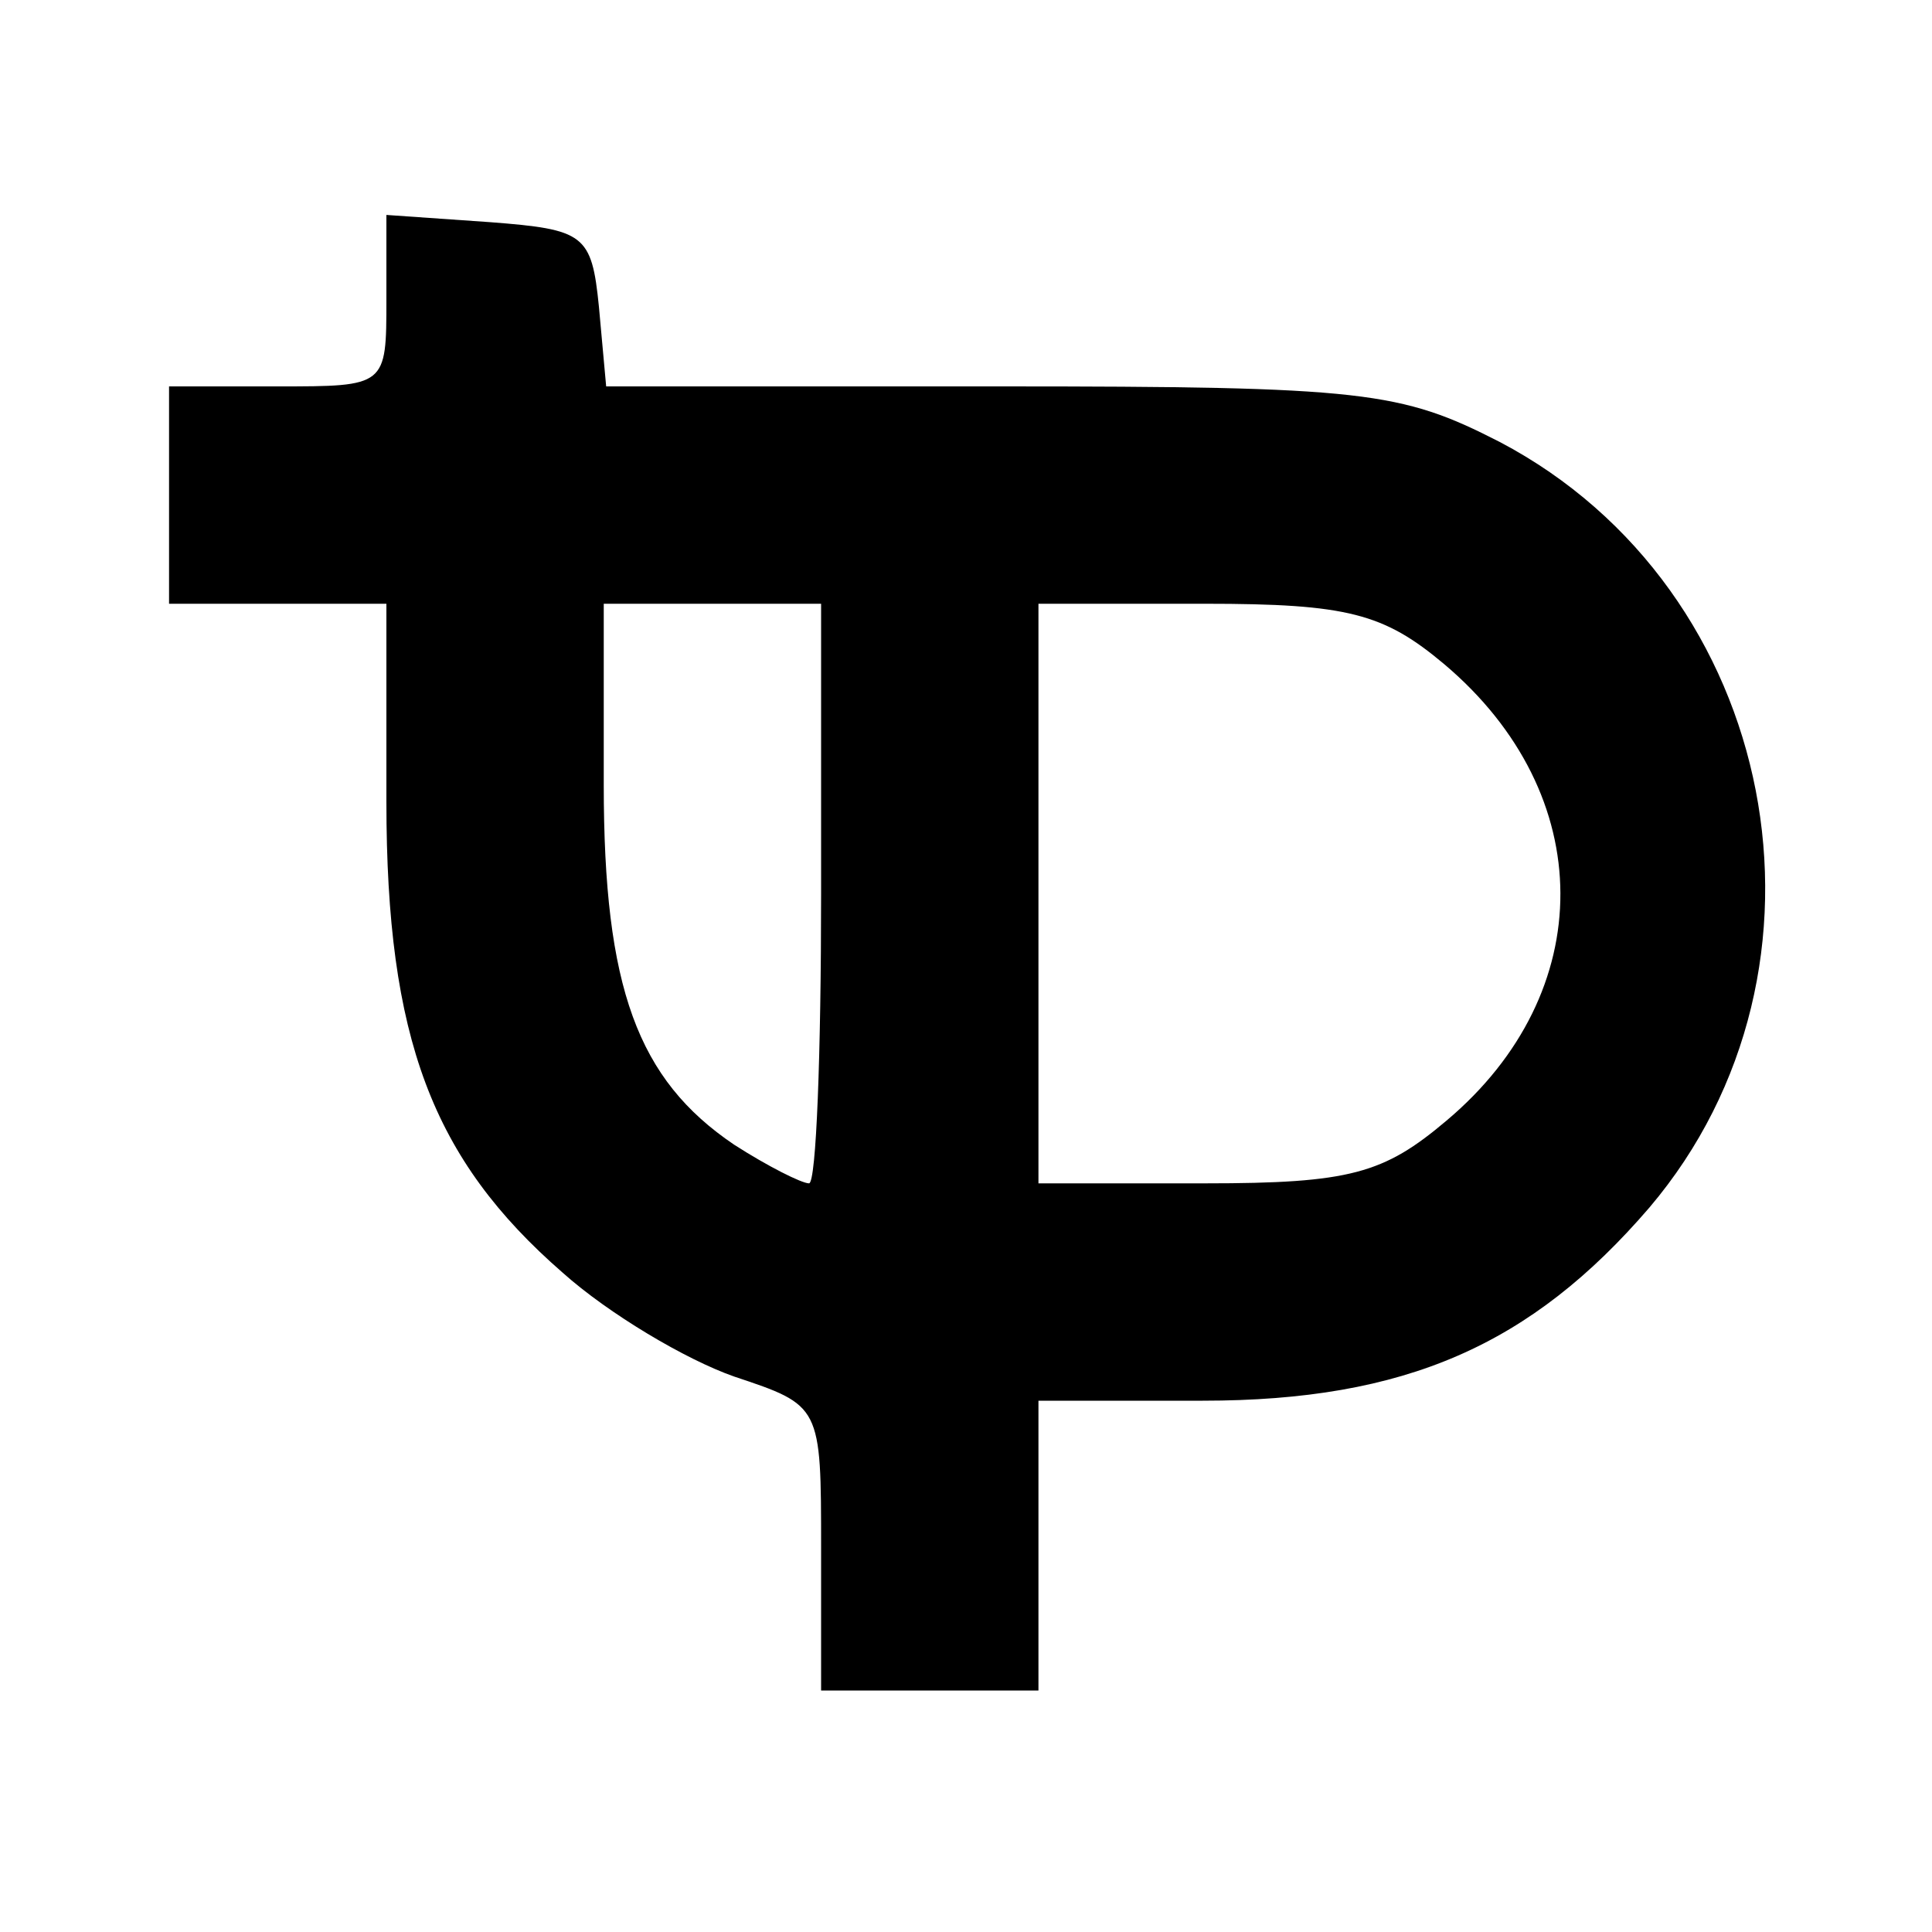
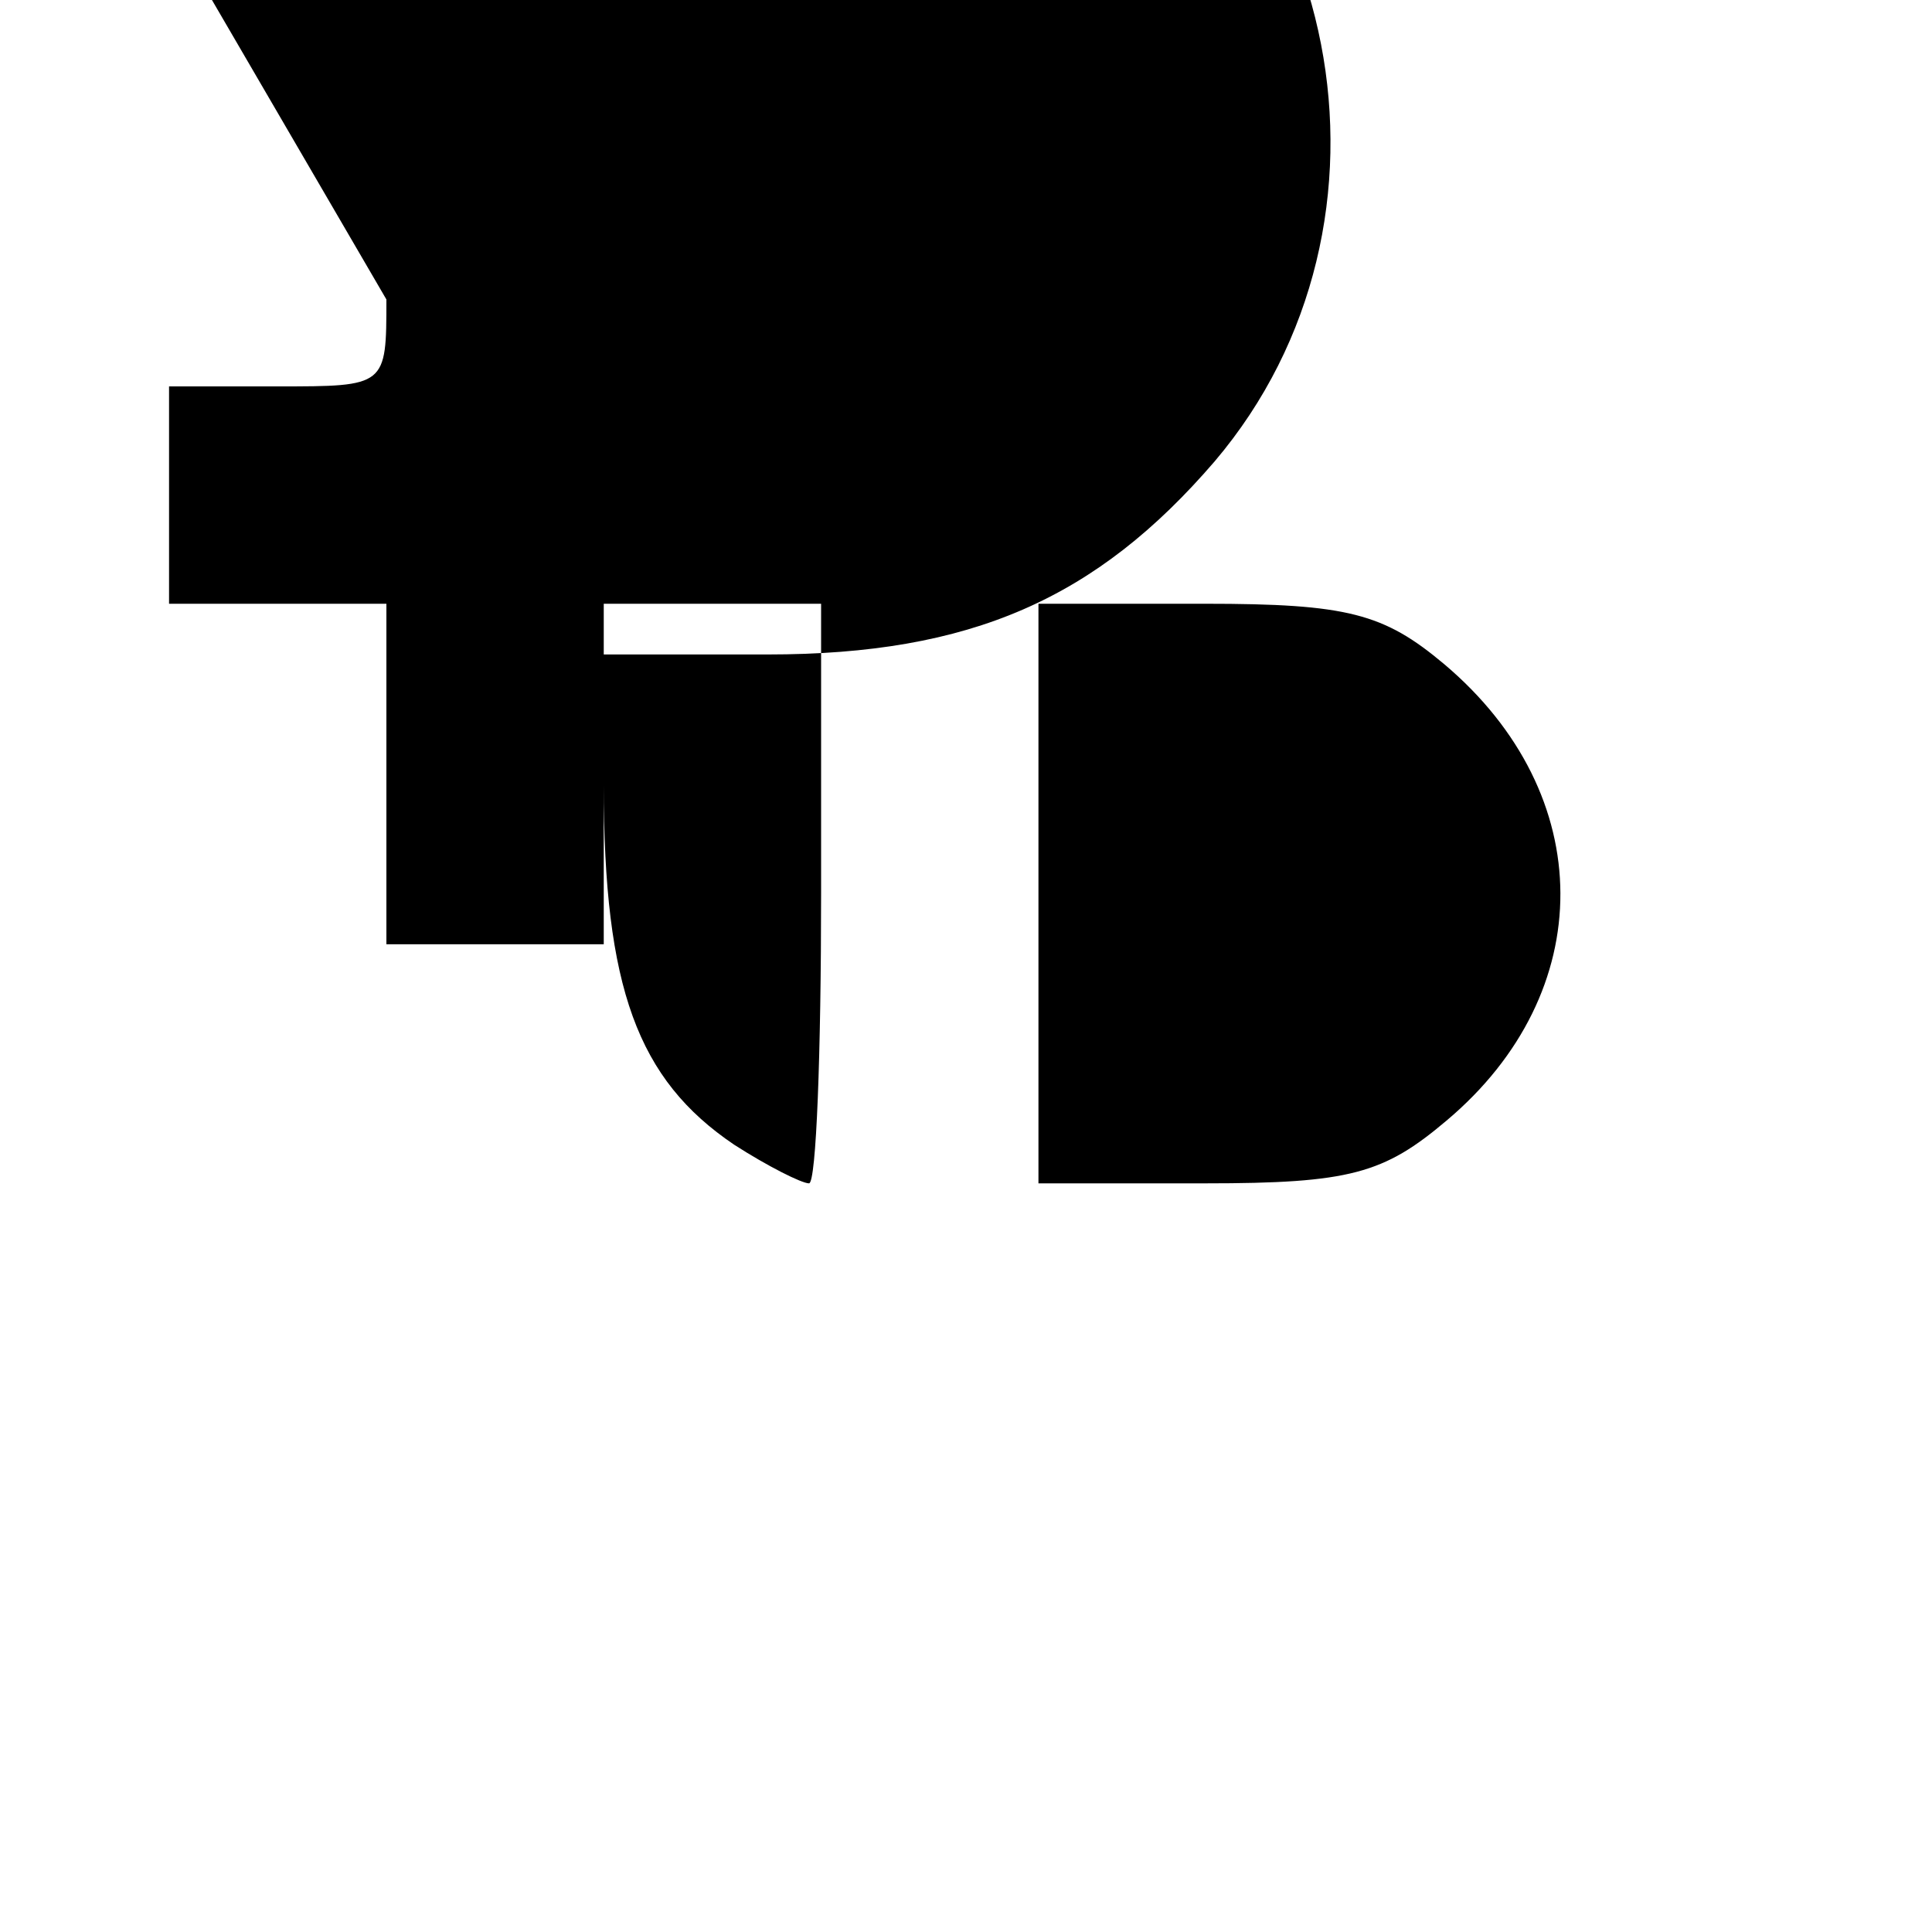
<svg xmlns="http://www.w3.org/2000/svg" version="1.0" width="80pt" height="80pt" viewBox="0 0 80 80" preserveAspectRatio="xMidYMid meet">
  <g transform="translate(0,80) scale(0.1,-0.1)" fill="#000000" stroke="none">
-     <path d="M160 676 c0 -36 0 -36 -45 -36 l-45 0 0 -45 0 -45 45 0 45 0 0 -82 c0 -98 19 -148 73 -195 19 -17 51 -36 71 -43 36 -12 36 -12 36 -71 l0 -59 45 0 45 0 0 60 0 60 68 0 c84 0 136 23 185 80 84 99 54 256 -62 317 -41 21 -56 23 -207 23 l-163 0 -3 33 c-3 30 -6 32 -45 35 l-43 3 0 -35z m180 -246 c0 -66 -2 -120 -5 -120 -3 0 -17 7 -31 16 -40 27 -54 65 -54 149 l0 75 45 0 45 0 0 -120z m258 95 c64 -54 64 -136 1 -189 -26 -22 -40 -26 -100 -26 l-69 0 0 120 0 120 69 0 c59 0 74 -4 99 -25z" />
+     <path d="M160 676 c0 -36 0 -36 -45 -36 l-45 0 0 -45 0 -45 45 0 45 0 0 -82 l0 -59 45 0 45 0 0 60 0 60 68 0 c84 0 136 23 185 80 84 99 54 256 -62 317 -41 21 -56 23 -207 23 l-163 0 -3 33 c-3 30 -6 32 -45 35 l-43 3 0 -35z m180 -246 c0 -66 -2 -120 -5 -120 -3 0 -17 7 -31 16 -40 27 -54 65 -54 149 l0 75 45 0 45 0 0 -120z m258 95 c64 -54 64 -136 1 -189 -26 -22 -40 -26 -100 -26 l-69 0 0 120 0 120 69 0 c59 0 74 -4 99 -25z" />
  </g>
</svg>